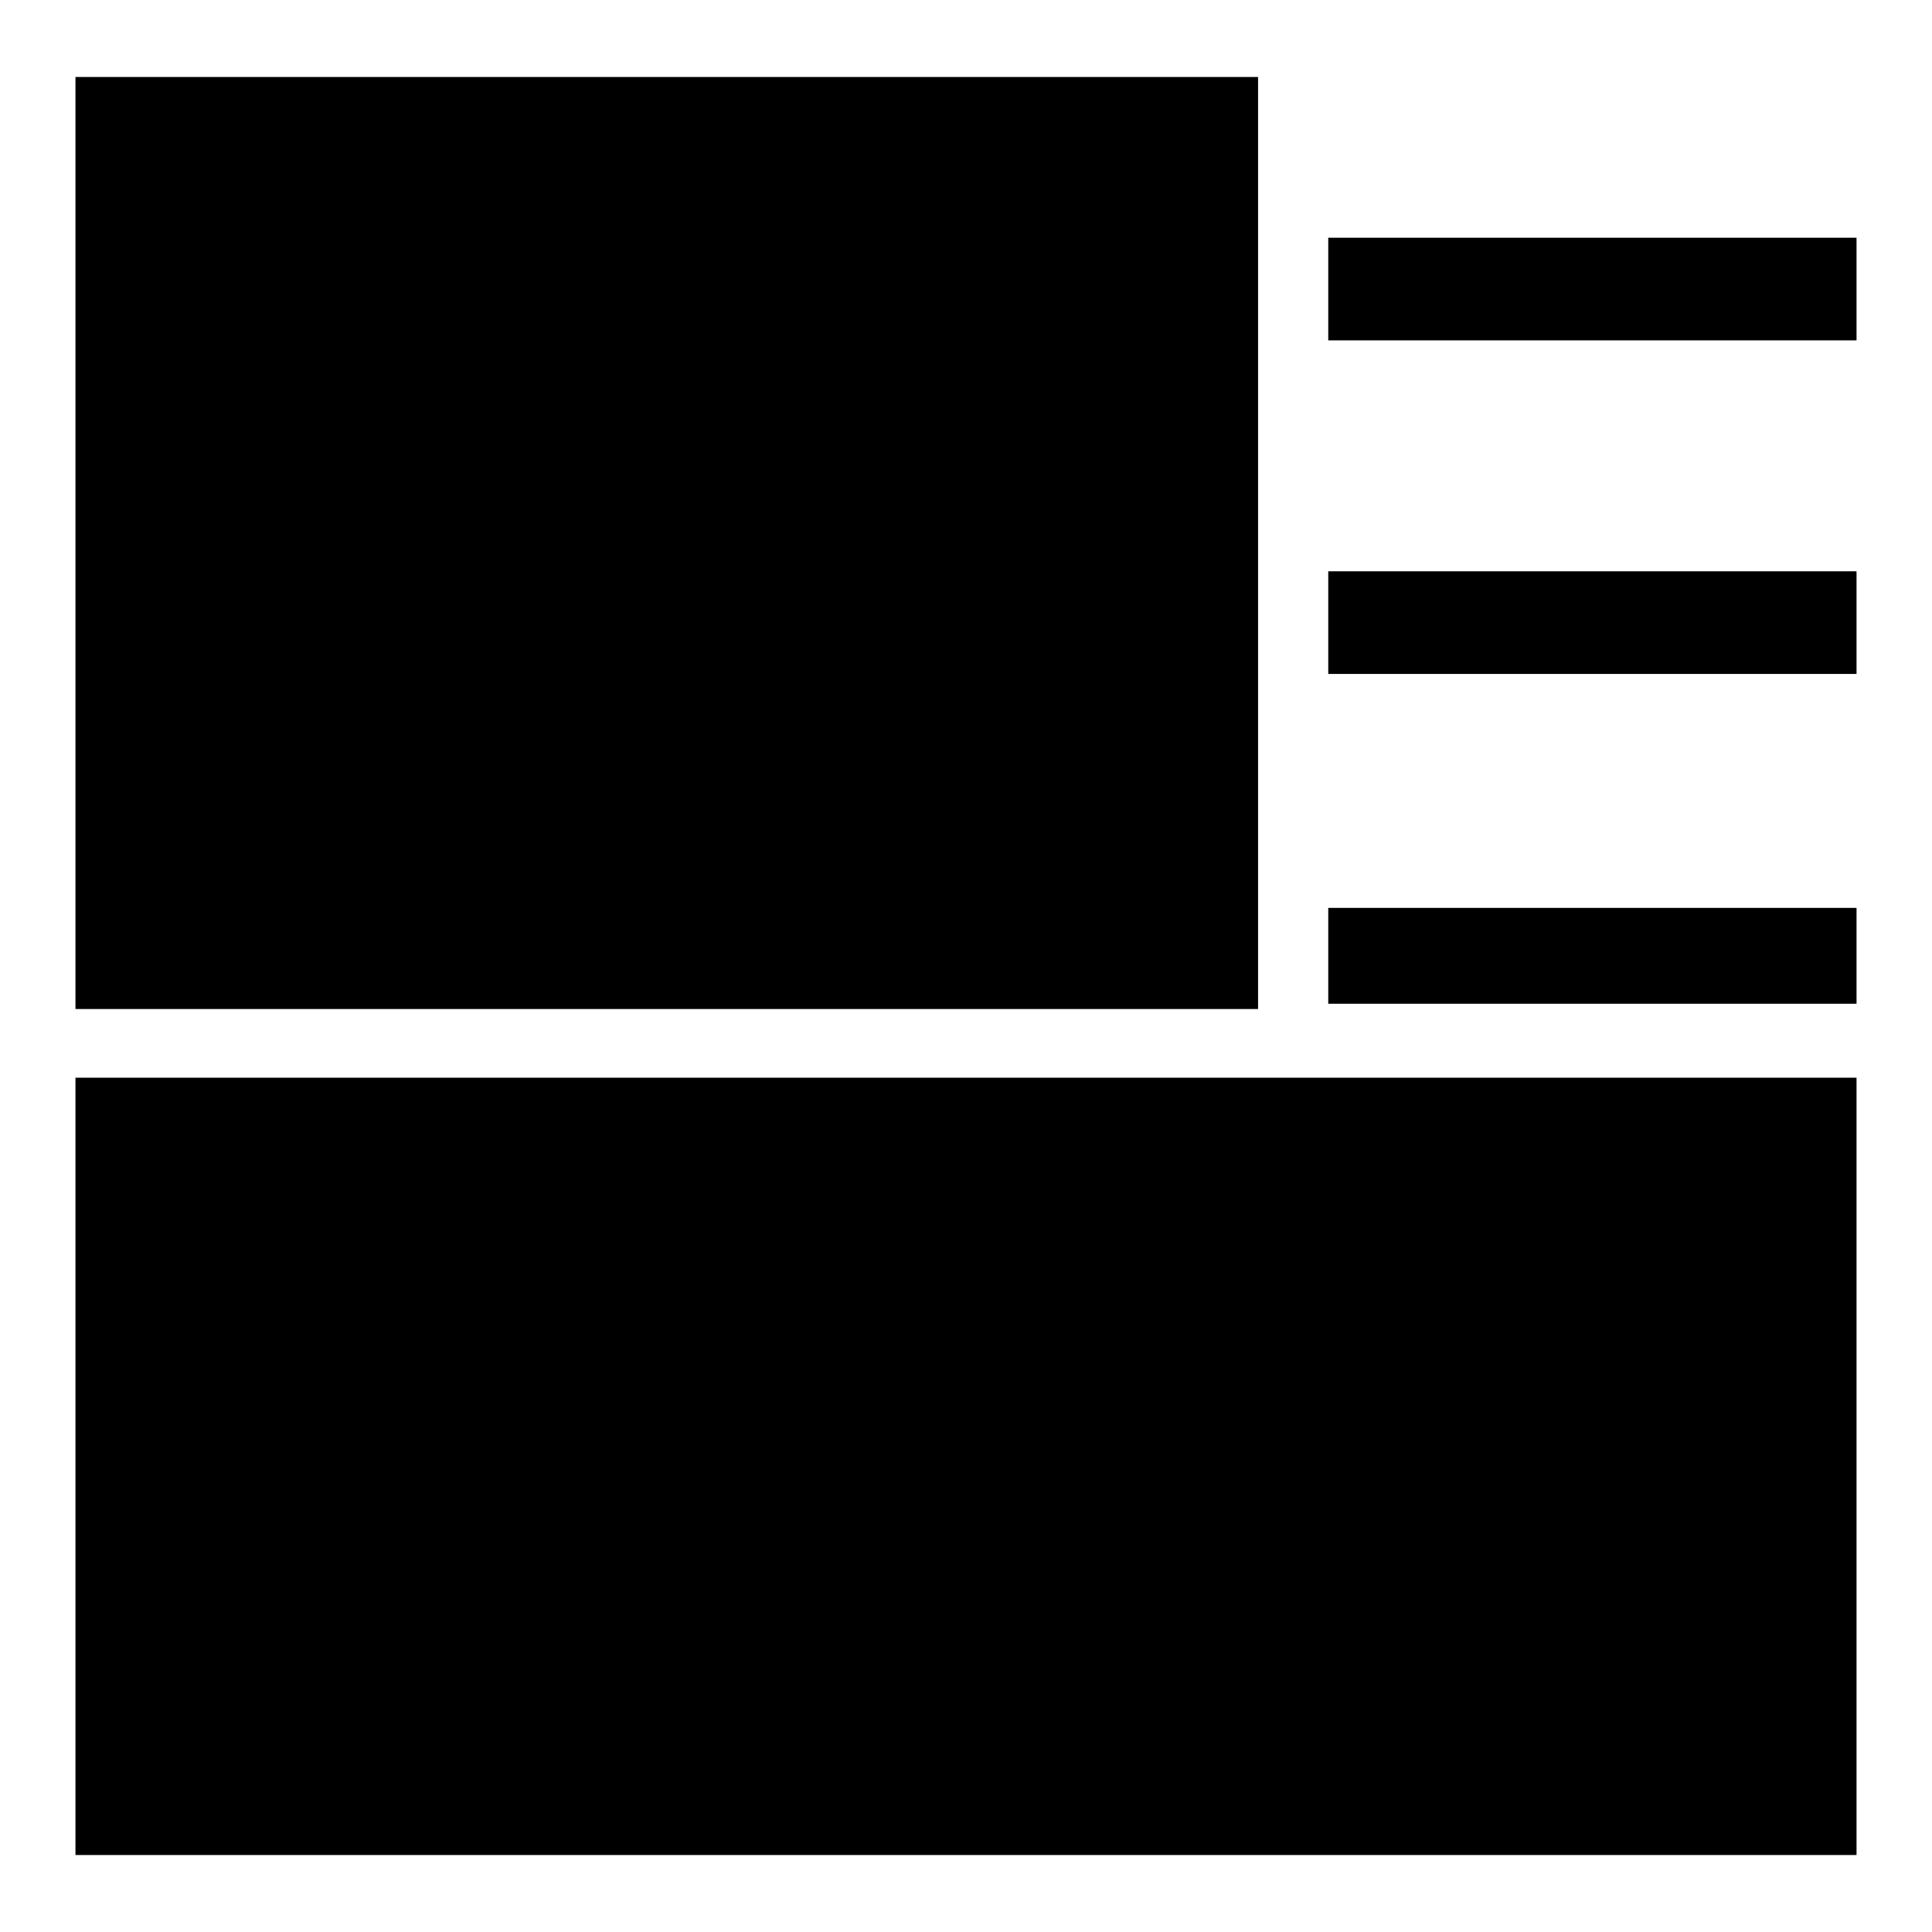
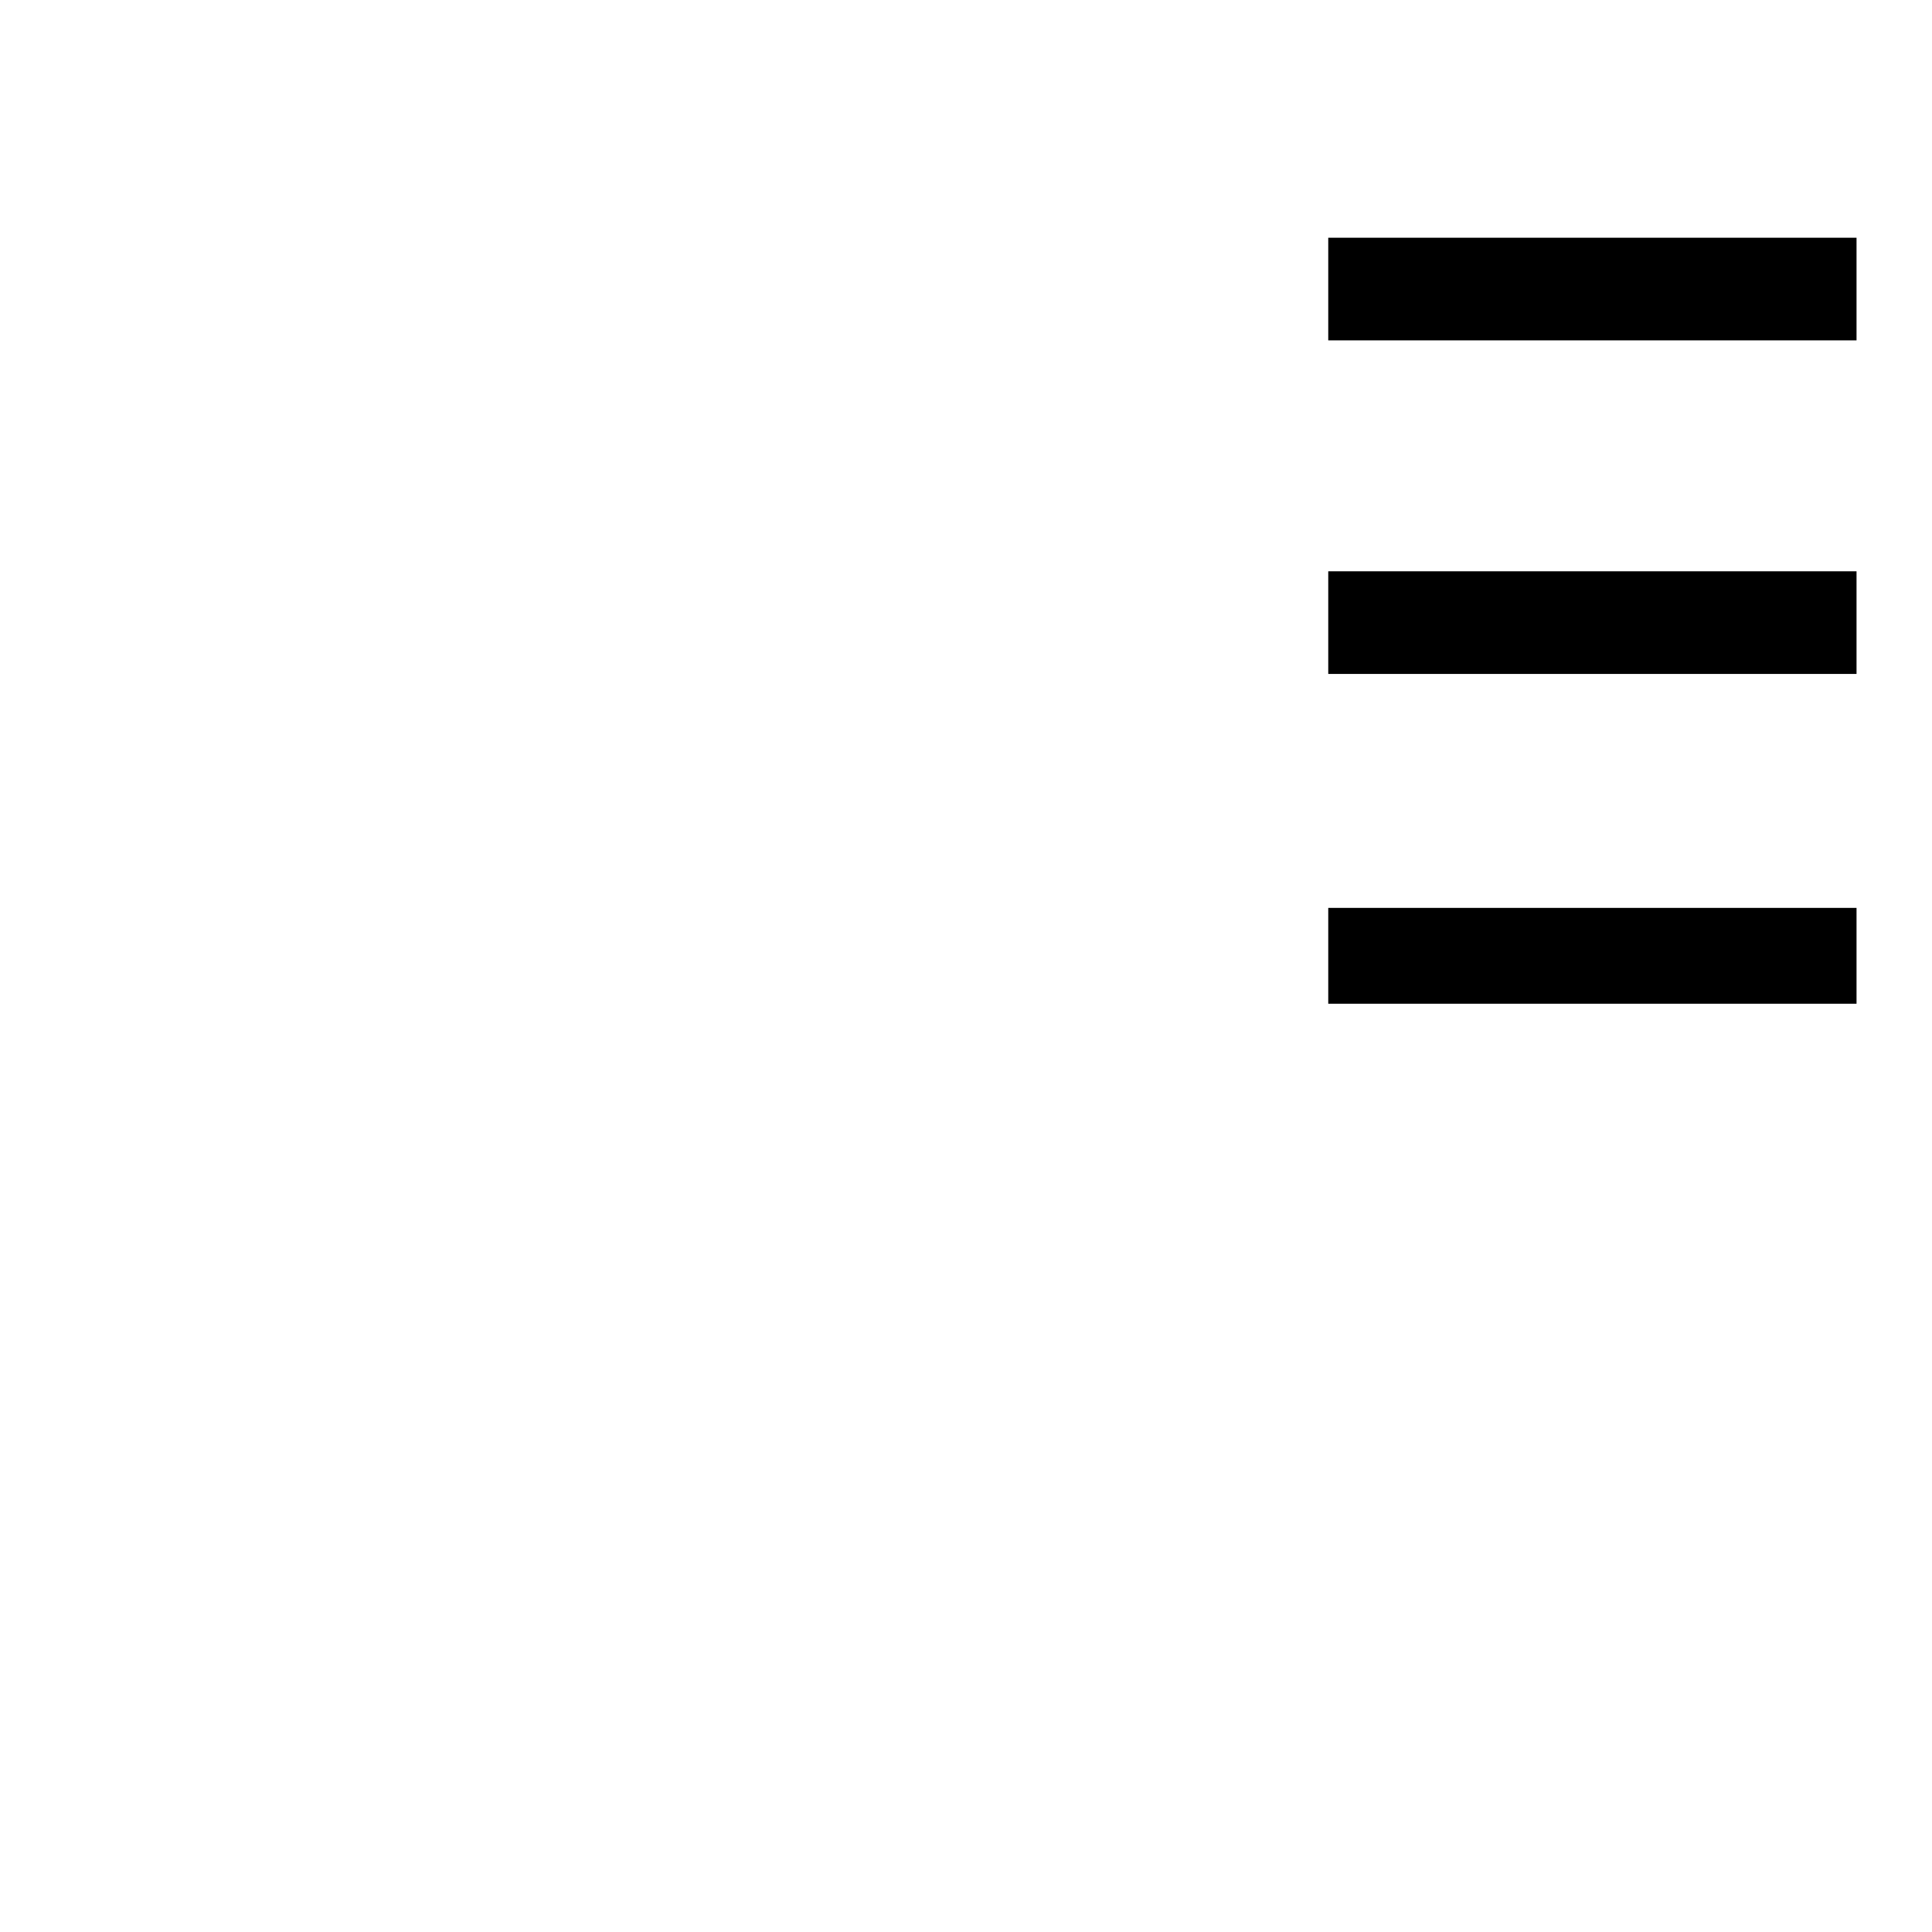
<svg xmlns="http://www.w3.org/2000/svg" version="1.1" x="0px" y="0px" viewBox="0 0 256 256" enable-background="new 0 0 256 256" xml:space="preserve">
  <g>
    <g>
-       <path fill="#000000" d="M141.1,133.7h25.6V121V25.1V10.2h-25.6H35H10v14.9V121v12.7h25L141.1,133.7L141.1,133.7z" />
-       <path fill="#000000" d="M23,23.4h129.9V121H23V23.4L23,23.4z" />
      <path fill="#000000" d="M176,75.7h70v13.6h-70V75.7z" />
      <path fill="#000000" d="M176,31.5h70v13.6h-70V31.5z" />
      <path fill="#000000" d="M176,120.3h70V133h-70V120.3z" />
-       <path fill="#000000" d="M10,142.8h236v103H10V142.8z" />
    </g>
  </g>
</svg>